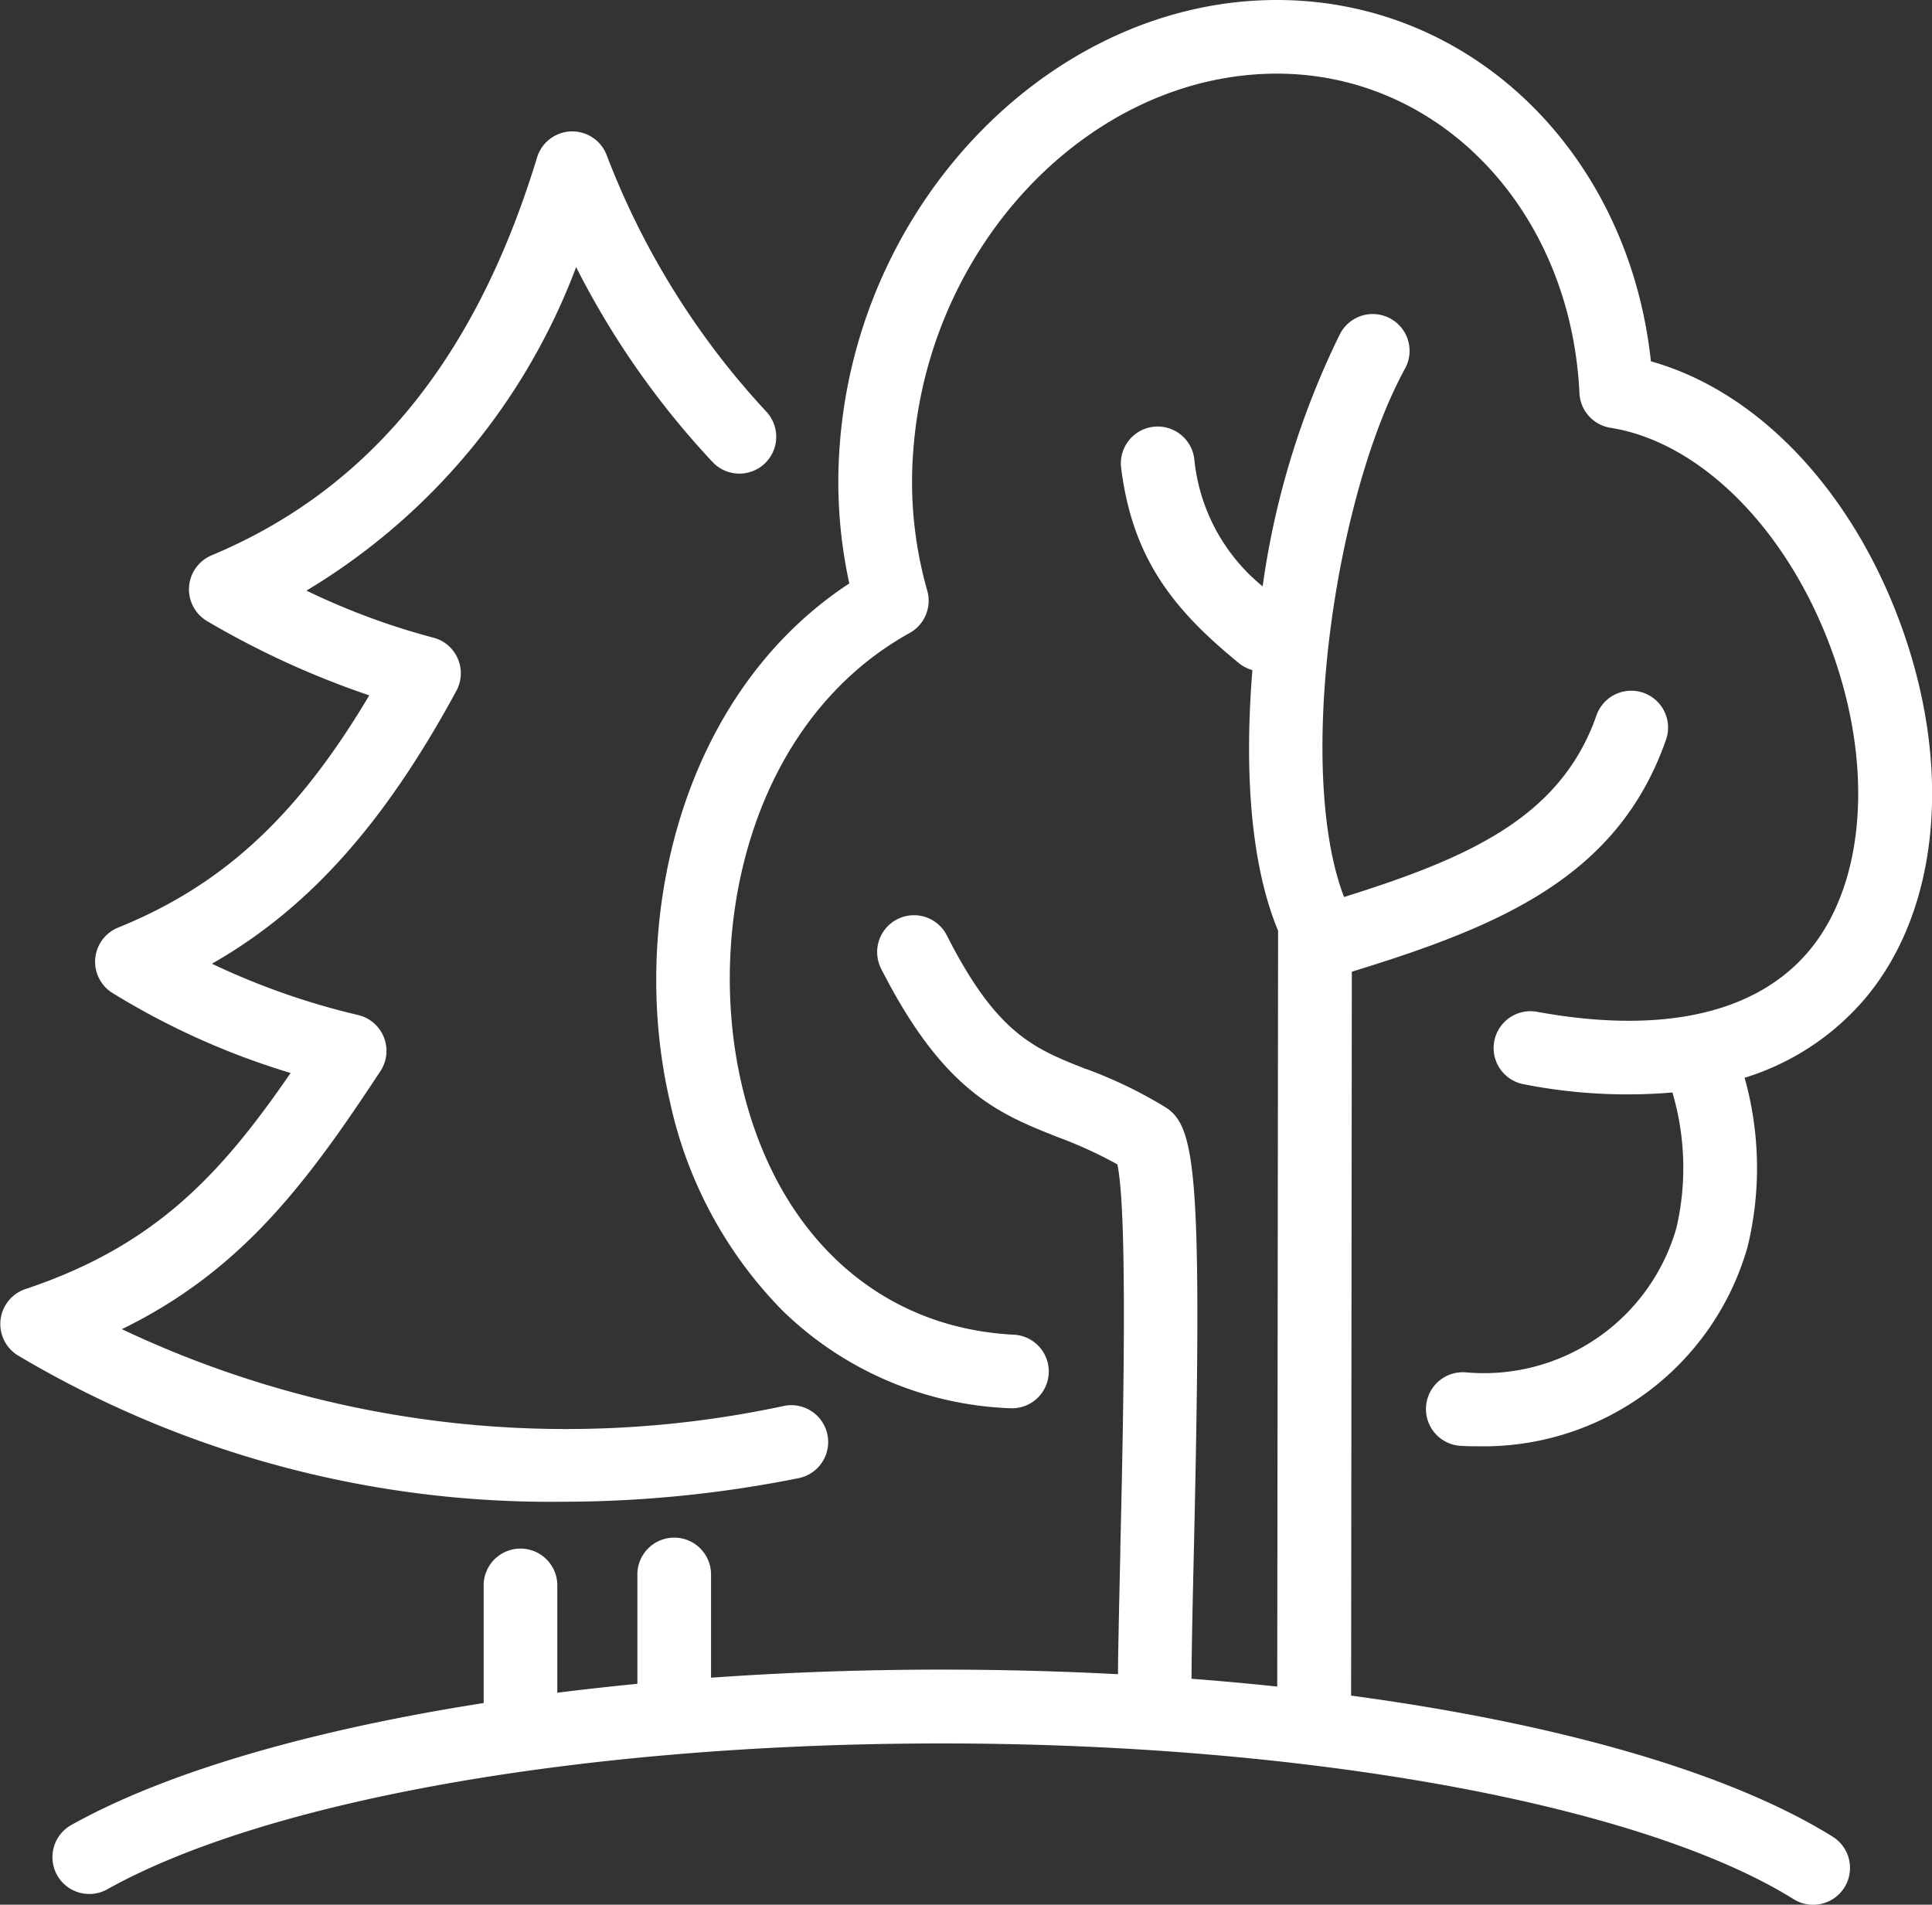
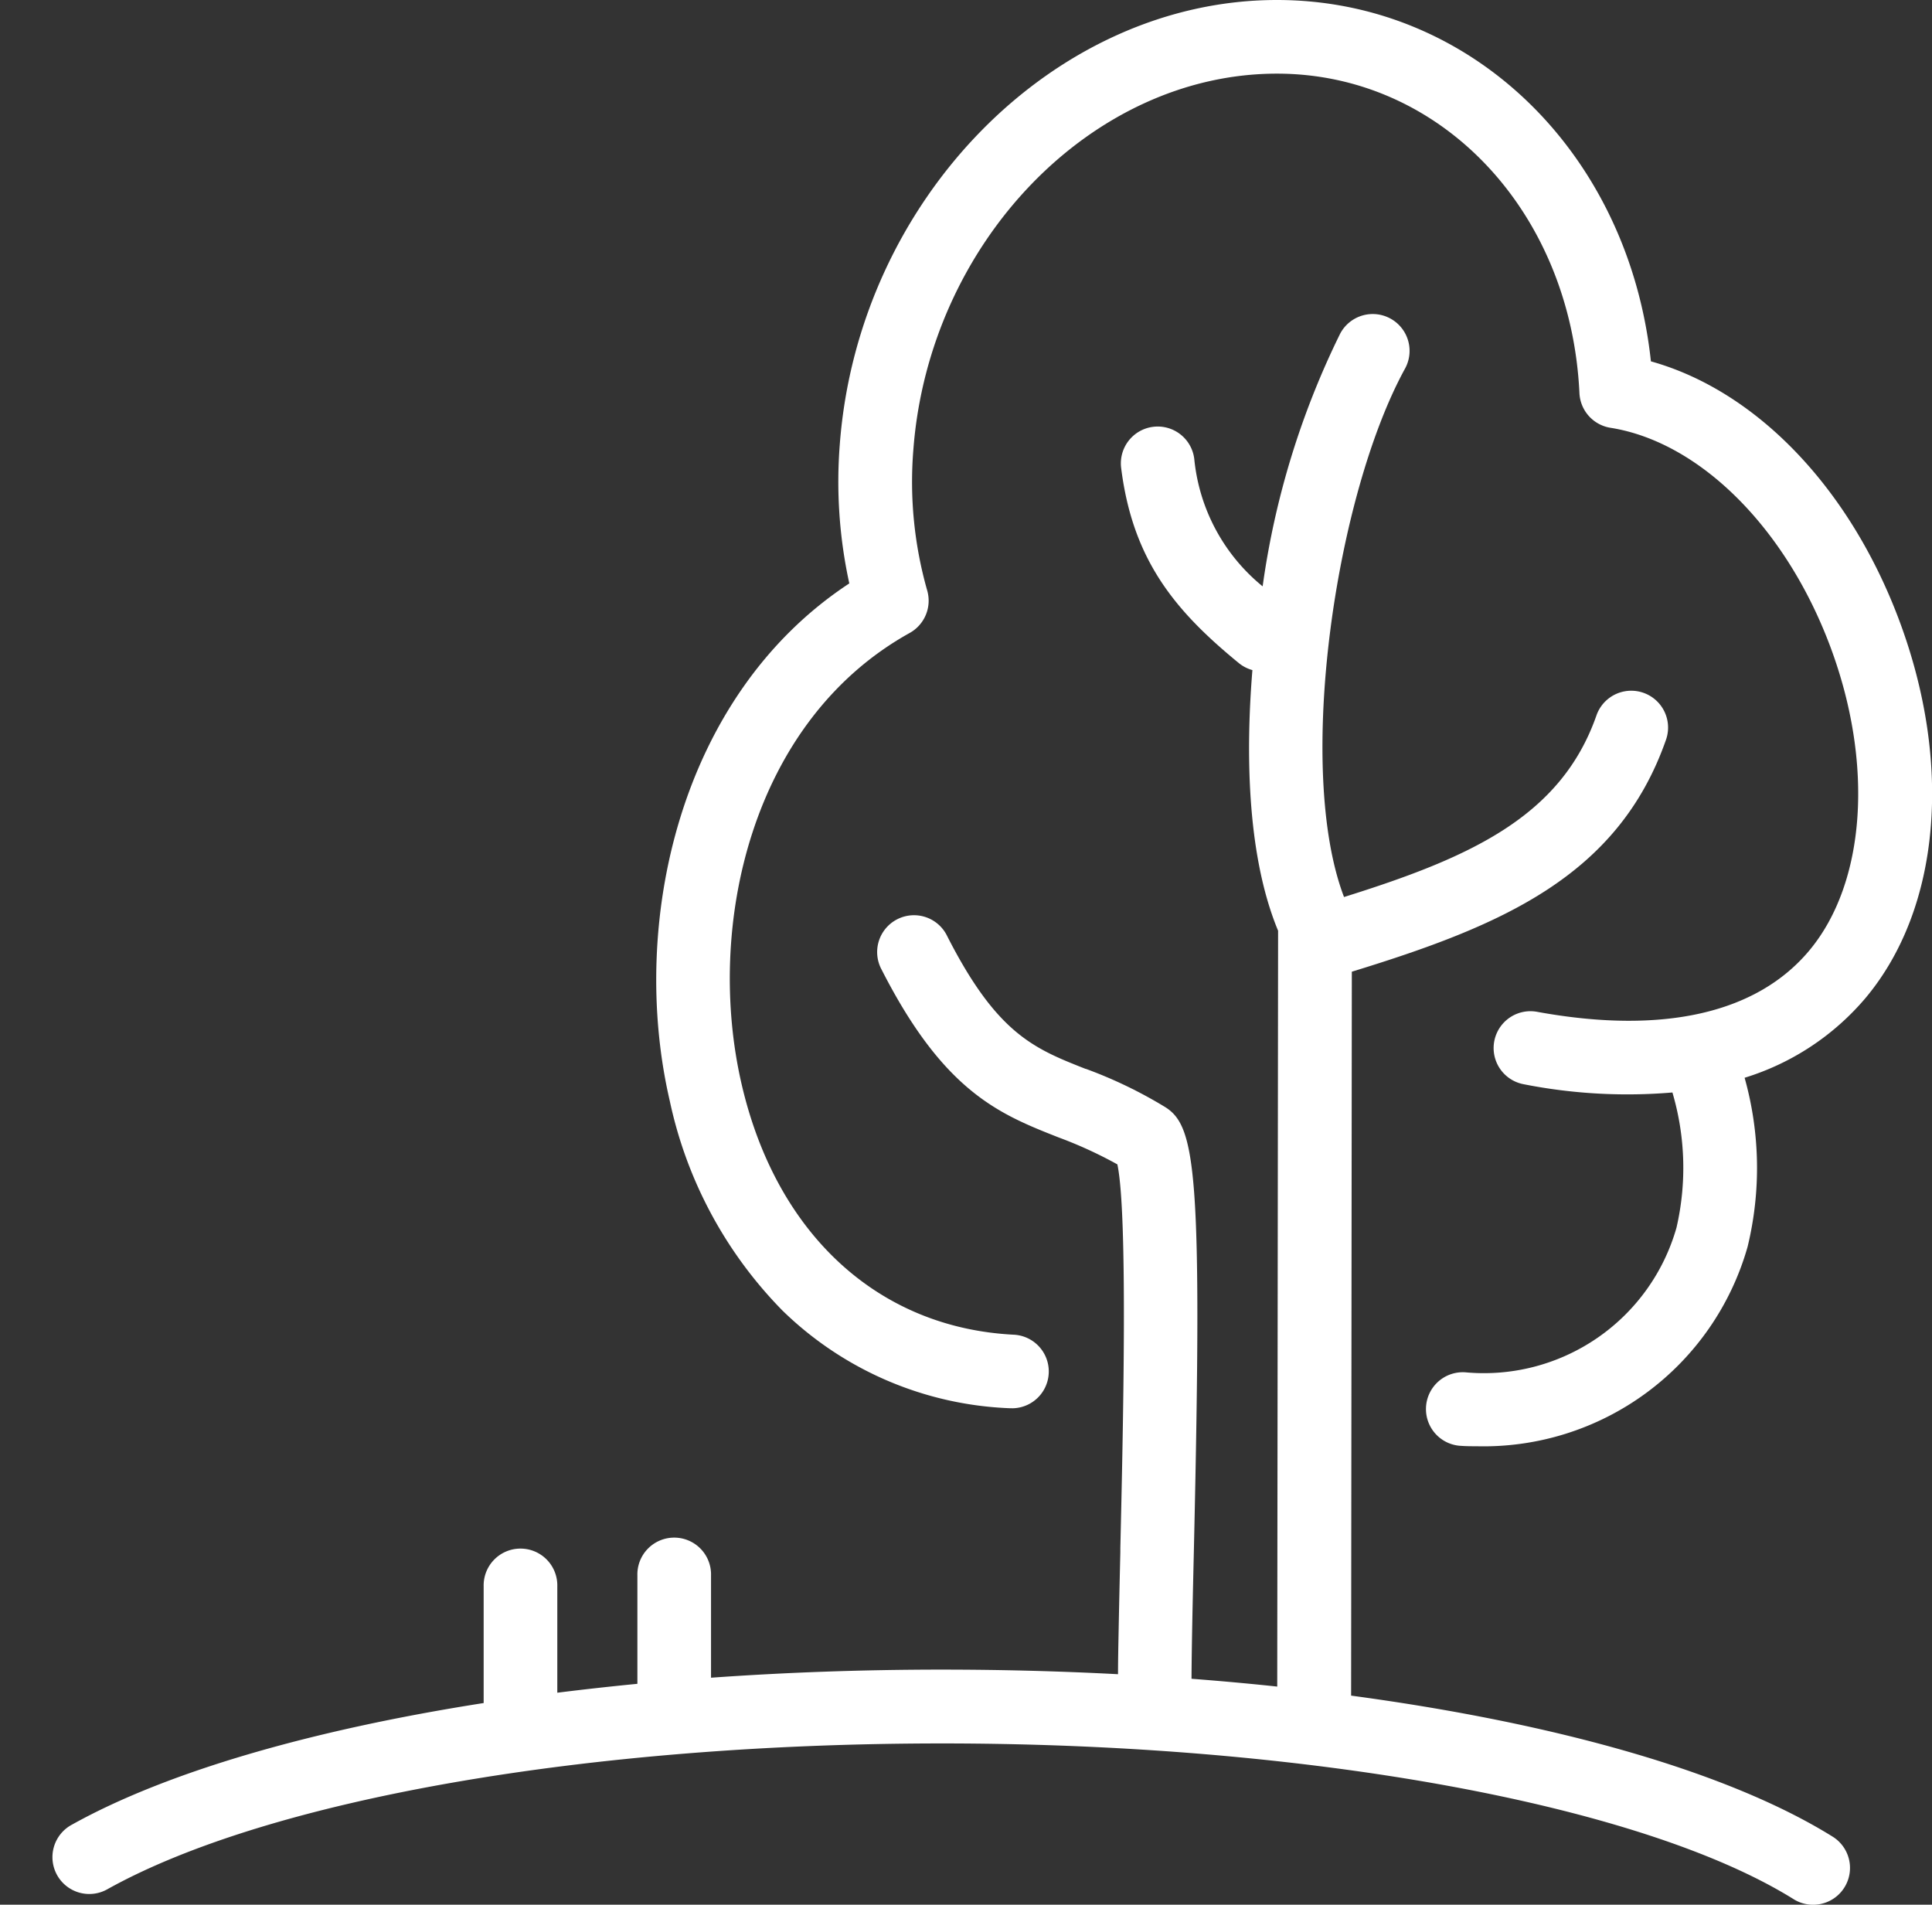
<svg xmlns="http://www.w3.org/2000/svg" width="65.139" height="64.216" viewBox="0 0 65.139 64.216">
  <rect x="0" y="0" width="65.139" height="64.216" fill="#333333" stroke="none" />
  <g id="Recreational_outdoors" transform="translate(-5 -6)">
    <path id="Path_407" data-name="Path 407" d="M44.173,53.479h-.017l-.047,0a11.614,11.614,0,0,1-7.677-3.291,14.341,14.341,0,0,1-3.8-7.062c-1.384-5.946.289-13.669,6.051-17.456a16.075,16.075,0,0,1-.321-4.685C38.983,12.721,45.592,6,53.1,6c6.581,0,11.858,5.173,12.61,12.183,3.539.988,6.686,4.238,8.366,8.717,1.82,4.853,1.389,9.737-1.125,12.742a8.684,8.684,0,0,1-4.082,2.695,11.257,11.257,0,0,1,.1,5.7,9.253,9.253,0,0,1-9.141,6.723c-.169,0-.335,0-.5-.012a1.242,1.242,0,1,1,.131-2.48,6.752,6.752,0,0,0,7.113-4.876,8.977,8.977,0,0,0-.137-4.559,18.024,18.024,0,0,1-5.009-.277,1.241,1.241,0,0,1,.445-2.443c4.229.773,7.4.059,9.176-2.063,1.912-2.287,2.189-6.32.7-10.278-1.5-3.989-4.4-6.874-7.4-7.349A1.243,1.243,0,0,1,63.3,19.254c-.291-6.141-4.676-10.771-10.2-10.771-6.234,0-11.733,5.691-12.258,12.687a13.387,13.387,0,0,0,.468,4.74,1.244,1.244,0,0,1-.591,1.43c-5.352,2.973-6.9,9.909-5.664,15.225,1.174,5.052,4.607,8.206,9.182,8.435a1.241,1.241,0,0,1-.059,2.48Z" transform="translate(-5.048)" fill="#fff" />
    <path id="Path_408" data-name="Path 408" d="M50.962,65.588c6.985.939,12.755,2.59,16.229,4.751a1.242,1.242,0,0,1-.655,2.3,1.229,1.229,0,0,1-.654-.188C60.754,69.256,49.483,67.2,37.17,67.2c-11.906,0-22.684,1.88-28.128,4.908a1.242,1.242,0,1,1-1.208-2.17c3.2-1.783,8.08-3.192,13.881-4.1v-3.93a1.242,1.242,0,1,1,2.483,0v3.582q1.327-.166,2.7-.3V61.538a1.242,1.242,0,1,1,2.483,0v3.446c2.515-.179,5.125-.273,7.784-.273,2.02,0,4.005.053,5.938.155,0-.424.01-.906.02-1.437.015-.794.035-1.7.058-2.675l0-.137c.092-3.993.259-11.261-.1-12.94a14.419,14.419,0,0,0-1.985-.91c-1.983-.782-3.858-1.522-5.962-5.653a1.242,1.242,0,1,1,2.212-1.128c1.678,3.294,2.929,3.787,4.66,4.47l.011,0,0,0a15.131,15.131,0,0,1,2.677,1.29c1.03.648,1.259,2.2.967,14.92-.041,1.749-.074,3.26-.08,4.339v.015q1.47.112,2.89.263L48.5,39.8c-1.1-2.651-1.073-6.267-.866-8.788-.03-.008-.059-.017-.088-.028a1.239,1.239,0,0,1-.371-.209C45.02,29.011,43.6,27.3,43.21,24.209a1.242,1.242,0,1,1,2.464-.314,6.332,6.332,0,0,0,2.305,4.294,27.953,27.953,0,0,1,2.612-8.516,1.242,1.242,0,1,1,2.18,1.19c-2.349,4.3-3.693,13.487-2.048,17.8,4.24-1.327,7.313-2.7,8.511-6.123a1.242,1.242,0,1,1,2.345.82c-1.617,4.619-5.565,6.277-10.593,7.821Z" transform="translate(-0.408 -2.42)" fill="#fff" />
-     <path id="Path_409" data-name="Path 409" d="M5.59,52.7a35.118,35.118,0,0,0,18.379,4.941,40.5,40.5,0,0,0,7.956-.795,1.242,1.242,0,0,0-.49-2.436A35,35,0,0,1,9.109,51.823c4.044-1.975,6.232-4.926,8.717-8.7a1.242,1.242,0,0,0-.749-1.891,24.472,24.472,0,0,1-4.931-1.73c3.278-1.871,5.825-4.745,8.241-9.2a1.244,1.244,0,0,0-.408-1.63q-.044-.029-.09-.054l-.067-.034-.042-.018q-.049-.021-.1-.037l-.07-.02a23.925,23.925,0,0,1-4.279-1.586,21.555,21.555,0,0,0,9.094-10.908,28.251,28.251,0,0,0,4.614,6.587,1.242,1.242,0,0,0,1.781-1.732,26.693,26.693,0,0,1-5.361-8.618,1.241,1.241,0,0,0-2.352.069c-2.072,6.8-5.662,11.191-10.977,13.414a1.244,1.244,0,0,0-.6.538q-.017.03-.032.061a1.214,1.214,0,0,0-.087.235c-.009.035-.017.07-.023.106a1.207,1.207,0,0,0-.014.124,1.246,1.246,0,0,0,.614,1.155,29.266,29.266,0,0,0,5.462,2.5c-2.435,4.1-4.96,6.409-8.472,7.832a1.241,1.241,0,0,0-.19,2.2,25.413,25.413,0,0,0,6.01,2.7c-2.354,3.422-4.566,5.827-8.947,7.287A1.243,1.243,0,0,0,5.59,52.7Z" transform="translate(0 -1.01)" fill="#fff" />
  </g>
</svg>